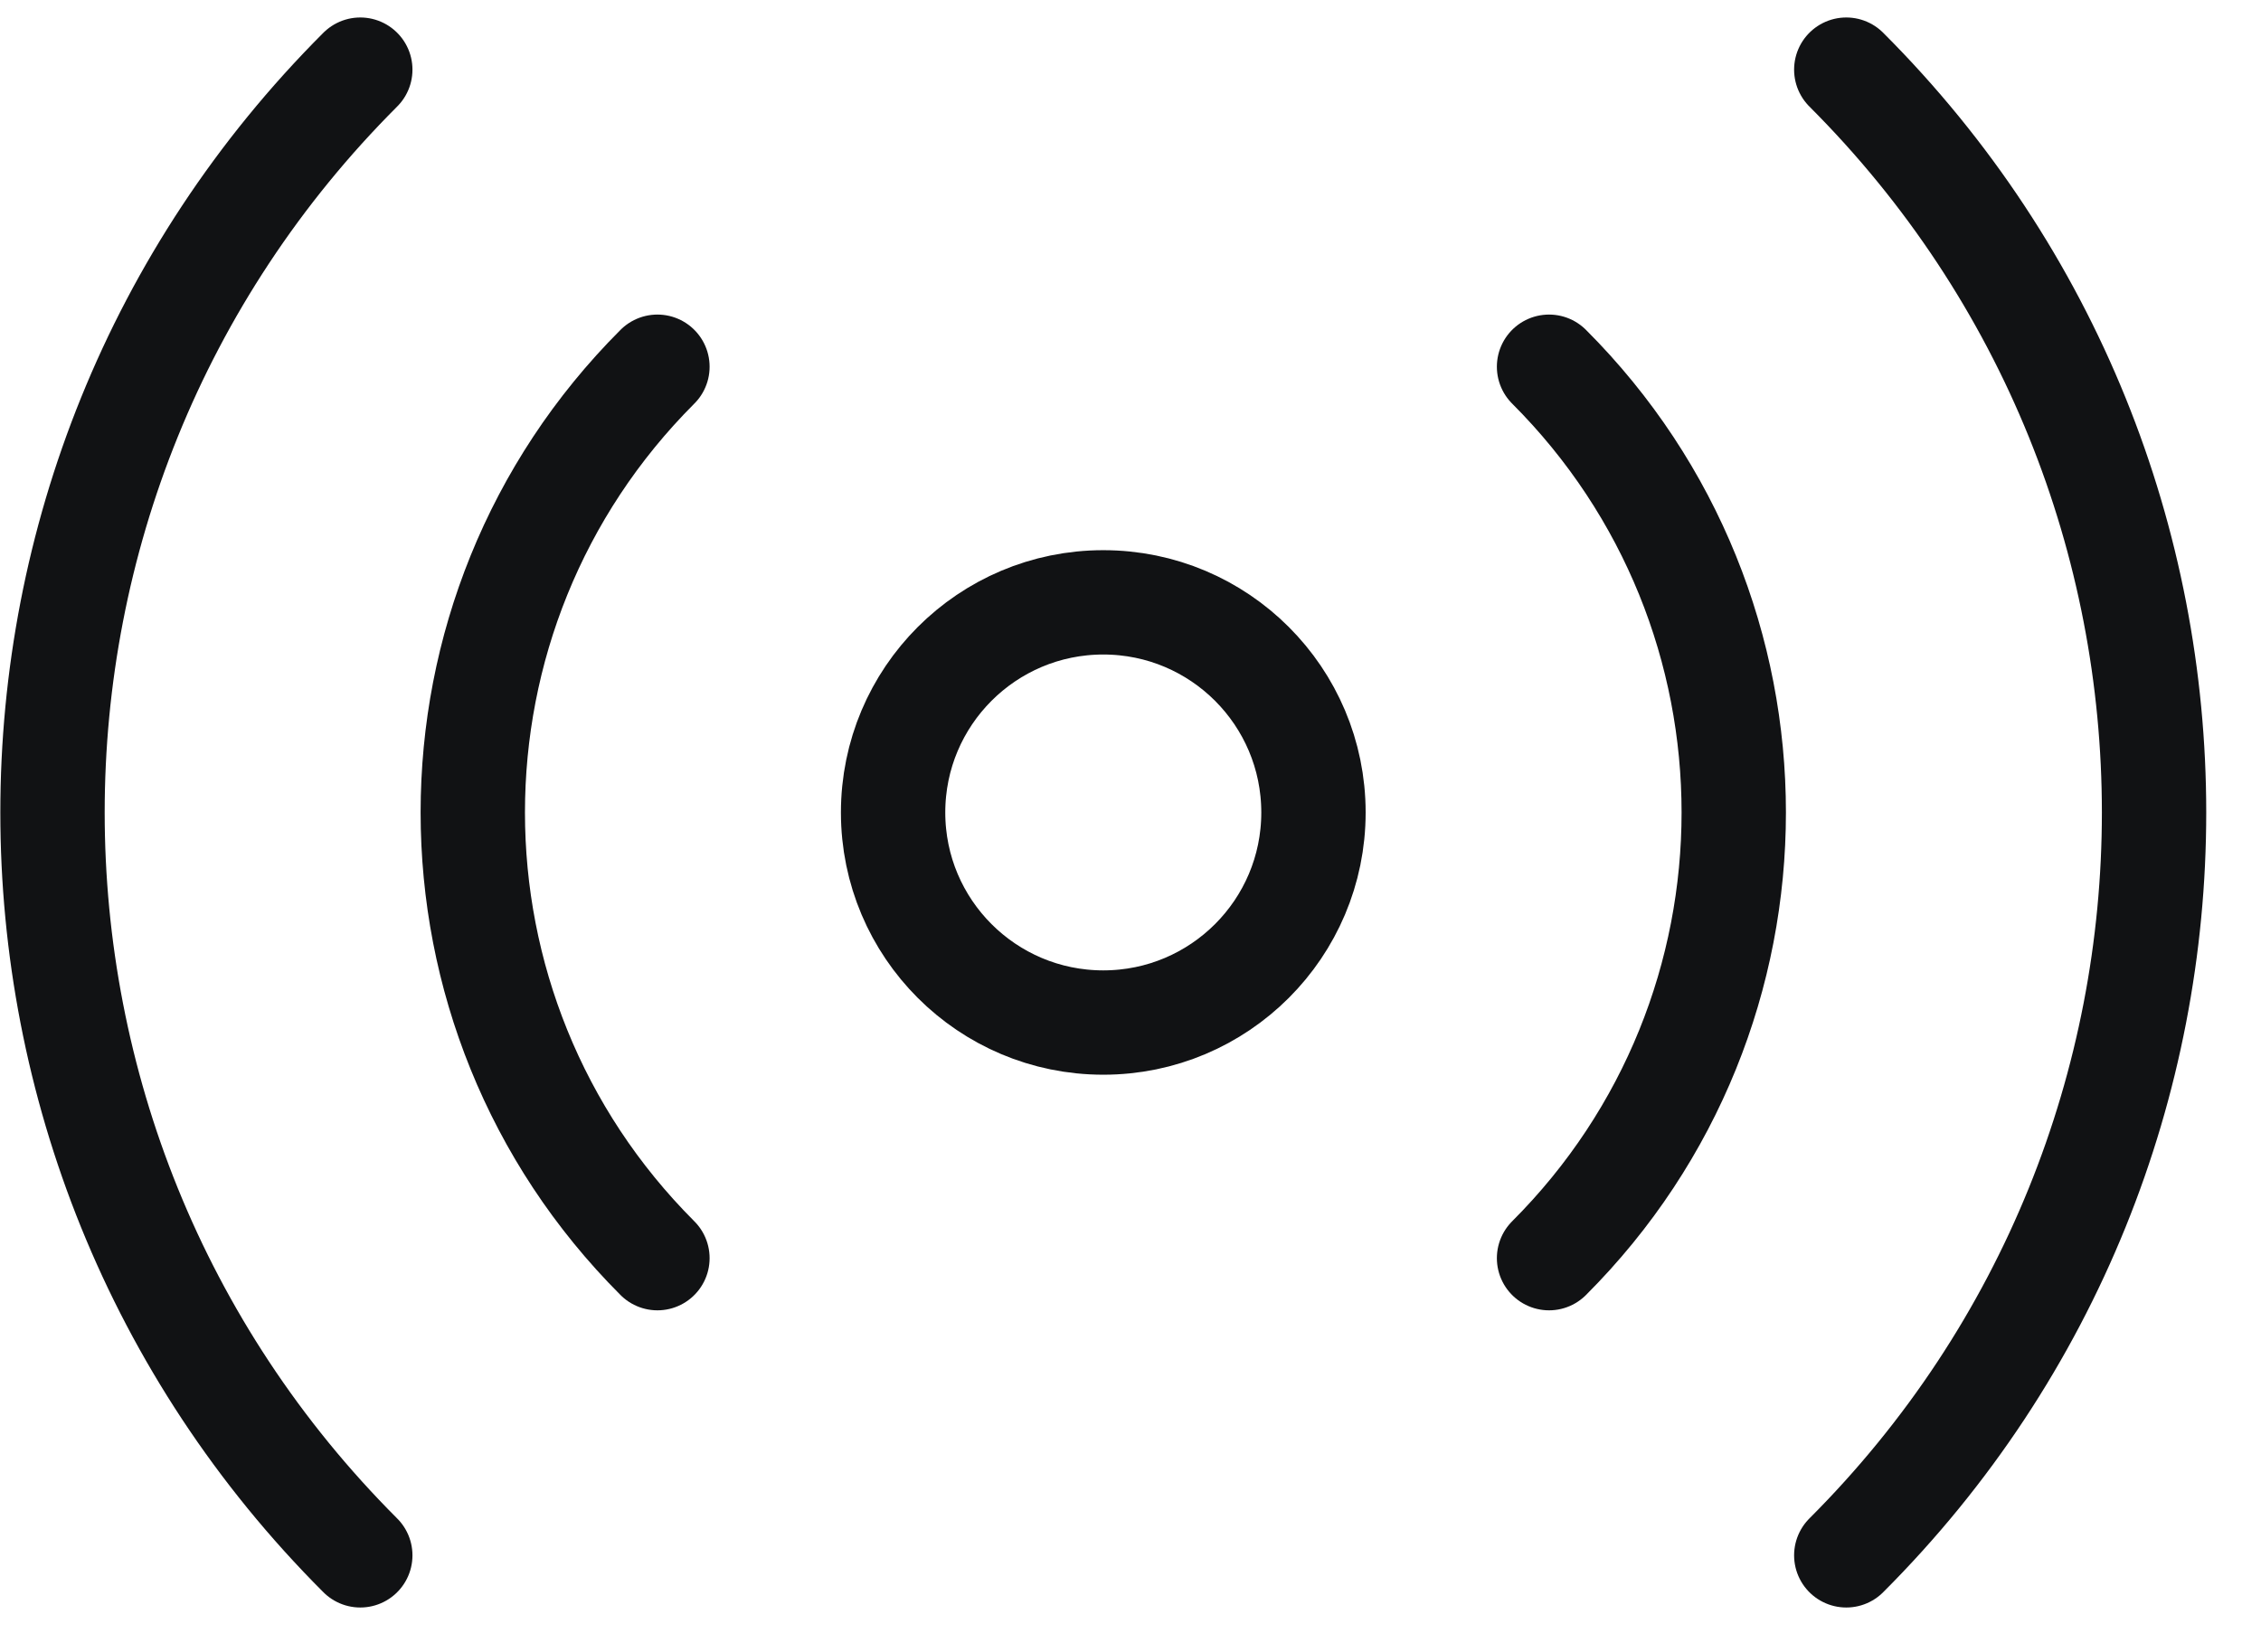
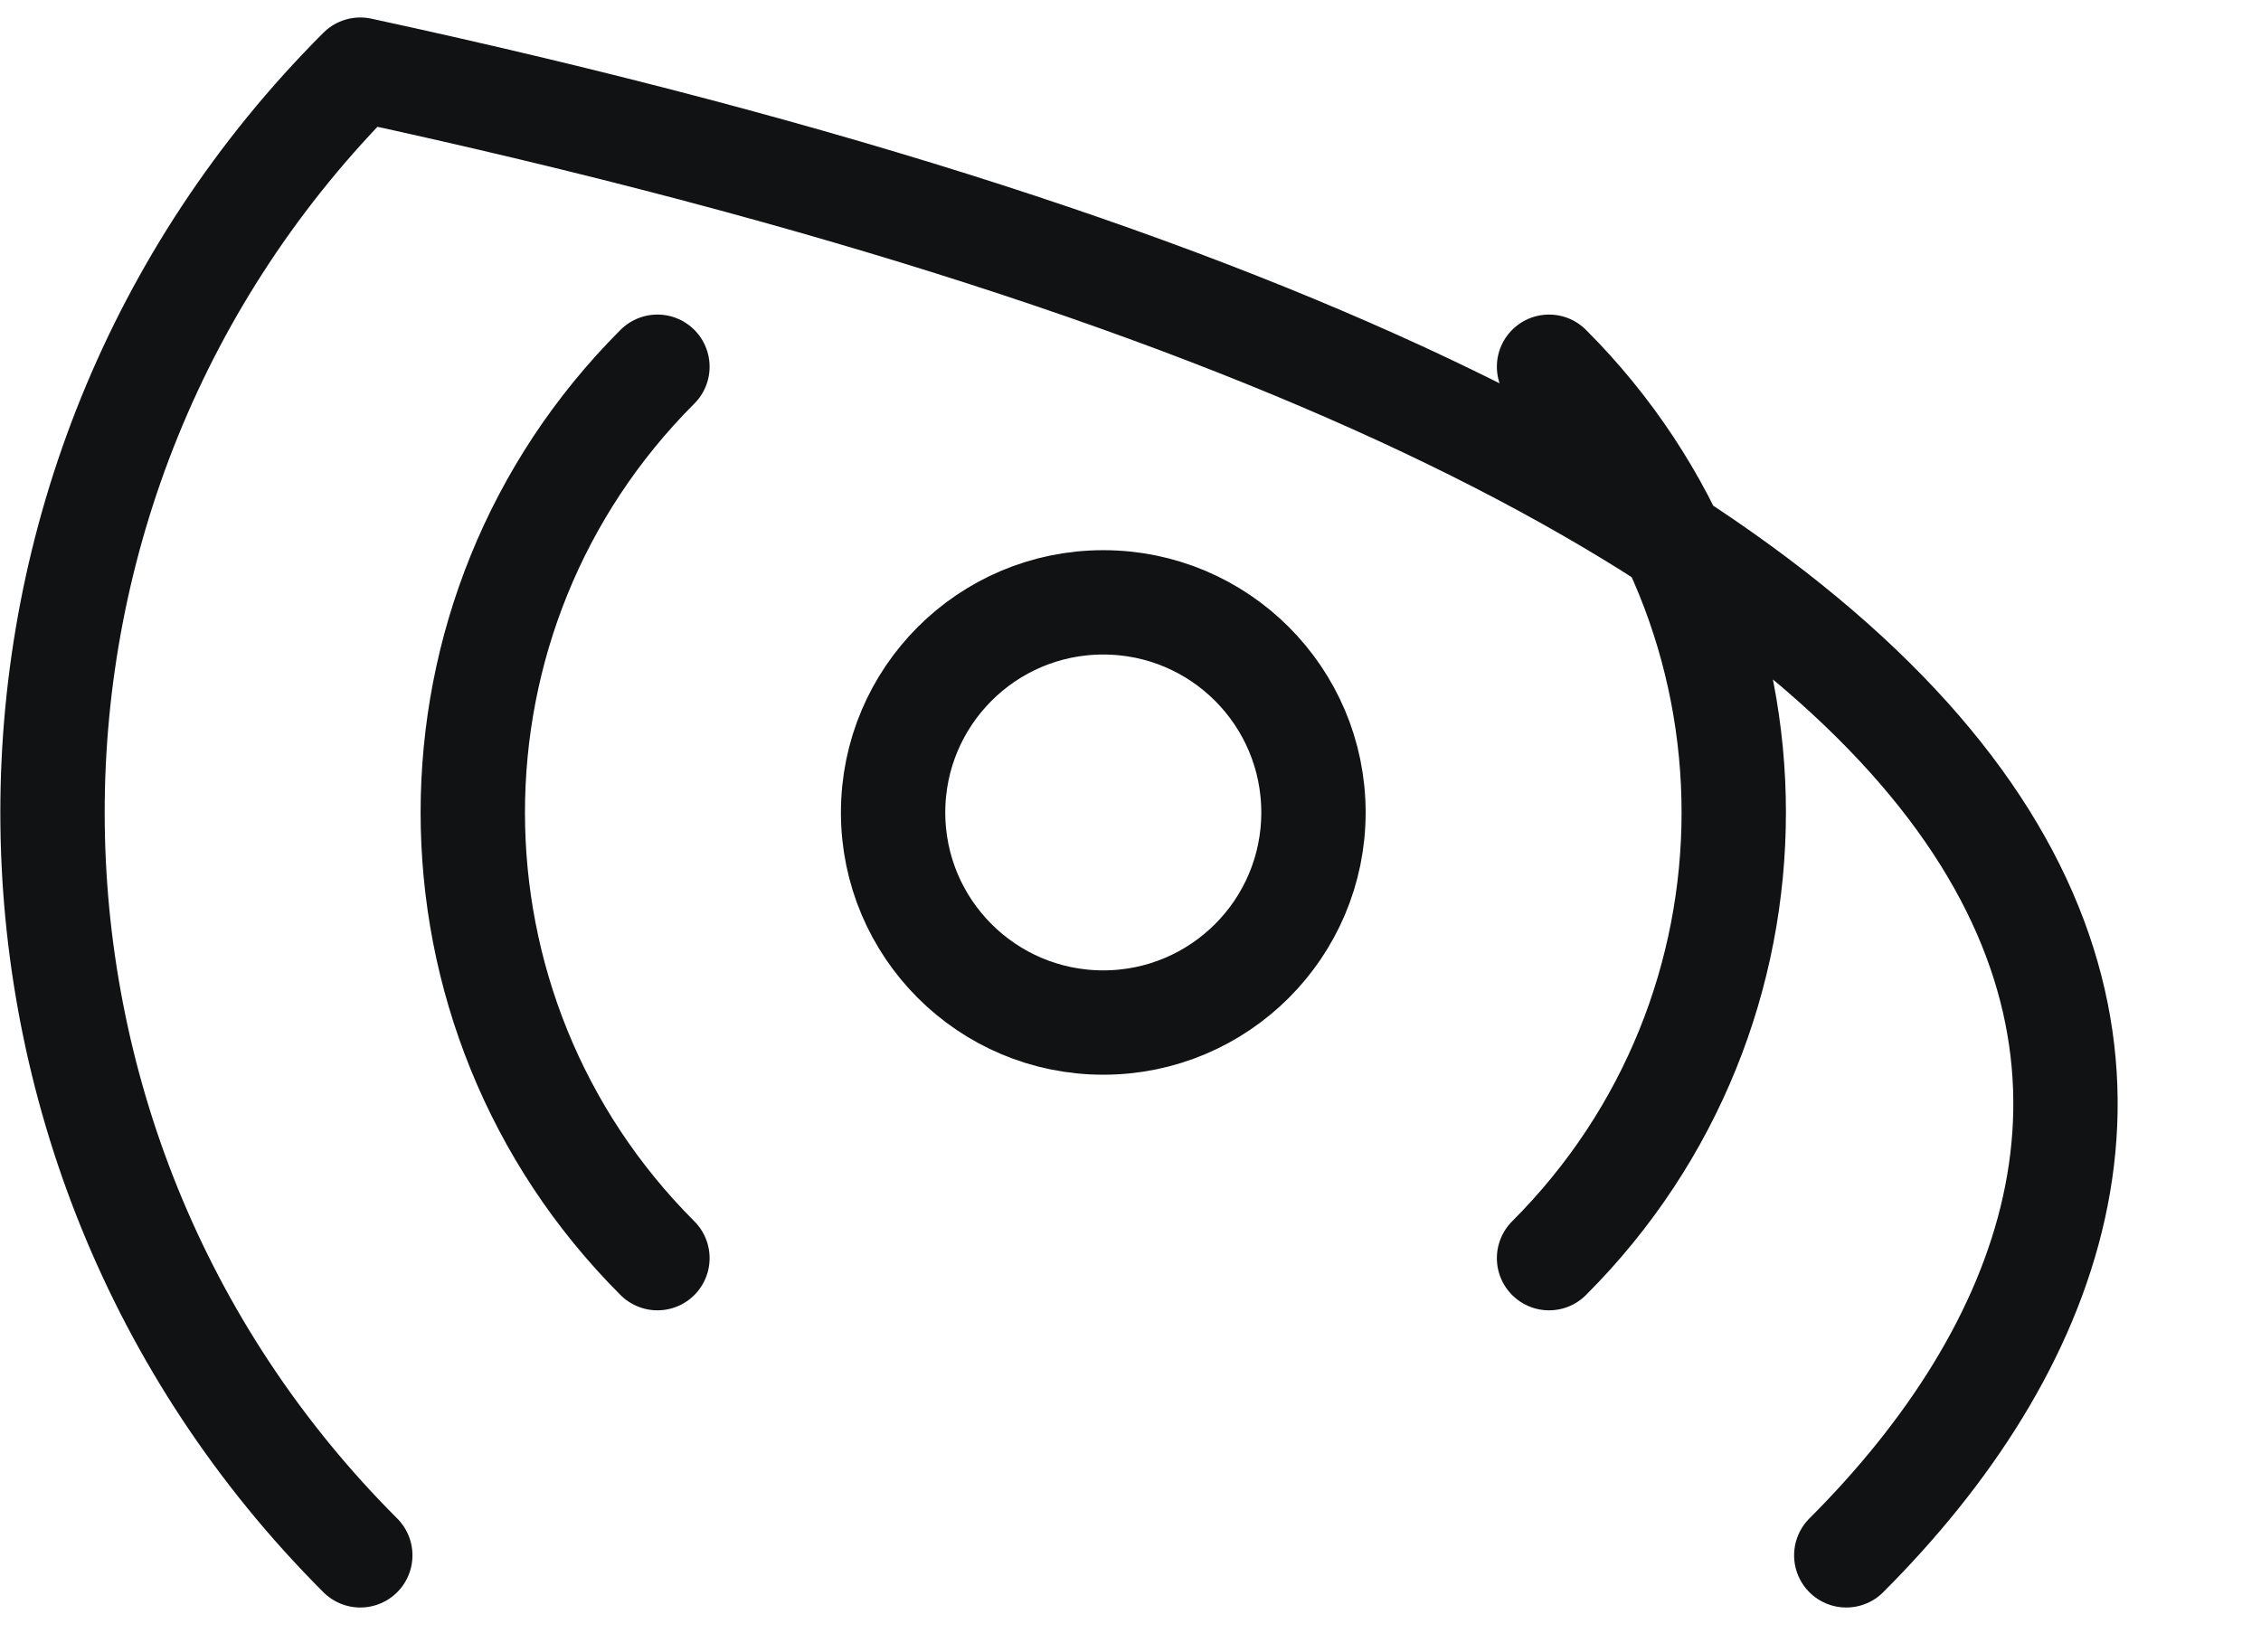
<svg xmlns="http://www.w3.org/2000/svg" width="26" height="19" viewBox="0 0 26 19" fill="none">
-   <path d="M17.813 4.218C20.645 7.049 20.645 11.64 17.813 14.471M7.56 14.471C4.729 11.64 4.729 7.049 7.56 4.218M4.143 17.889C-0.576 13.17 -0.576 5.519 4.143 0.801M21.231 0.801C25.95 5.519 25.95 13.17 21.231 17.889M15.104 9.345C15.104 10.679 14.022 11.761 12.687 11.761C11.352 11.761 10.27 10.679 10.27 9.345C10.27 8.01 11.352 6.928 12.687 6.928C14.022 6.928 15.104 8.01 15.104 9.345Z" stroke="#111214" stroke-width="1.2" stroke-linecap="round" stroke-linejoin="round" />
+   <path d="M17.813 4.218C20.645 7.049 20.645 11.64 17.813 14.471M7.56 14.471C4.729 11.64 4.729 7.049 7.56 4.218M4.143 17.889C-0.576 13.17 -0.576 5.519 4.143 0.801C25.95 5.519 25.95 13.17 21.231 17.889M15.104 9.345C15.104 10.679 14.022 11.761 12.687 11.761C11.352 11.761 10.27 10.679 10.27 9.345C10.27 8.01 11.352 6.928 12.687 6.928C14.022 6.928 15.104 8.01 15.104 9.345Z" stroke="#111214" stroke-width="1.2" stroke-linecap="round" stroke-linejoin="round" />
</svg>